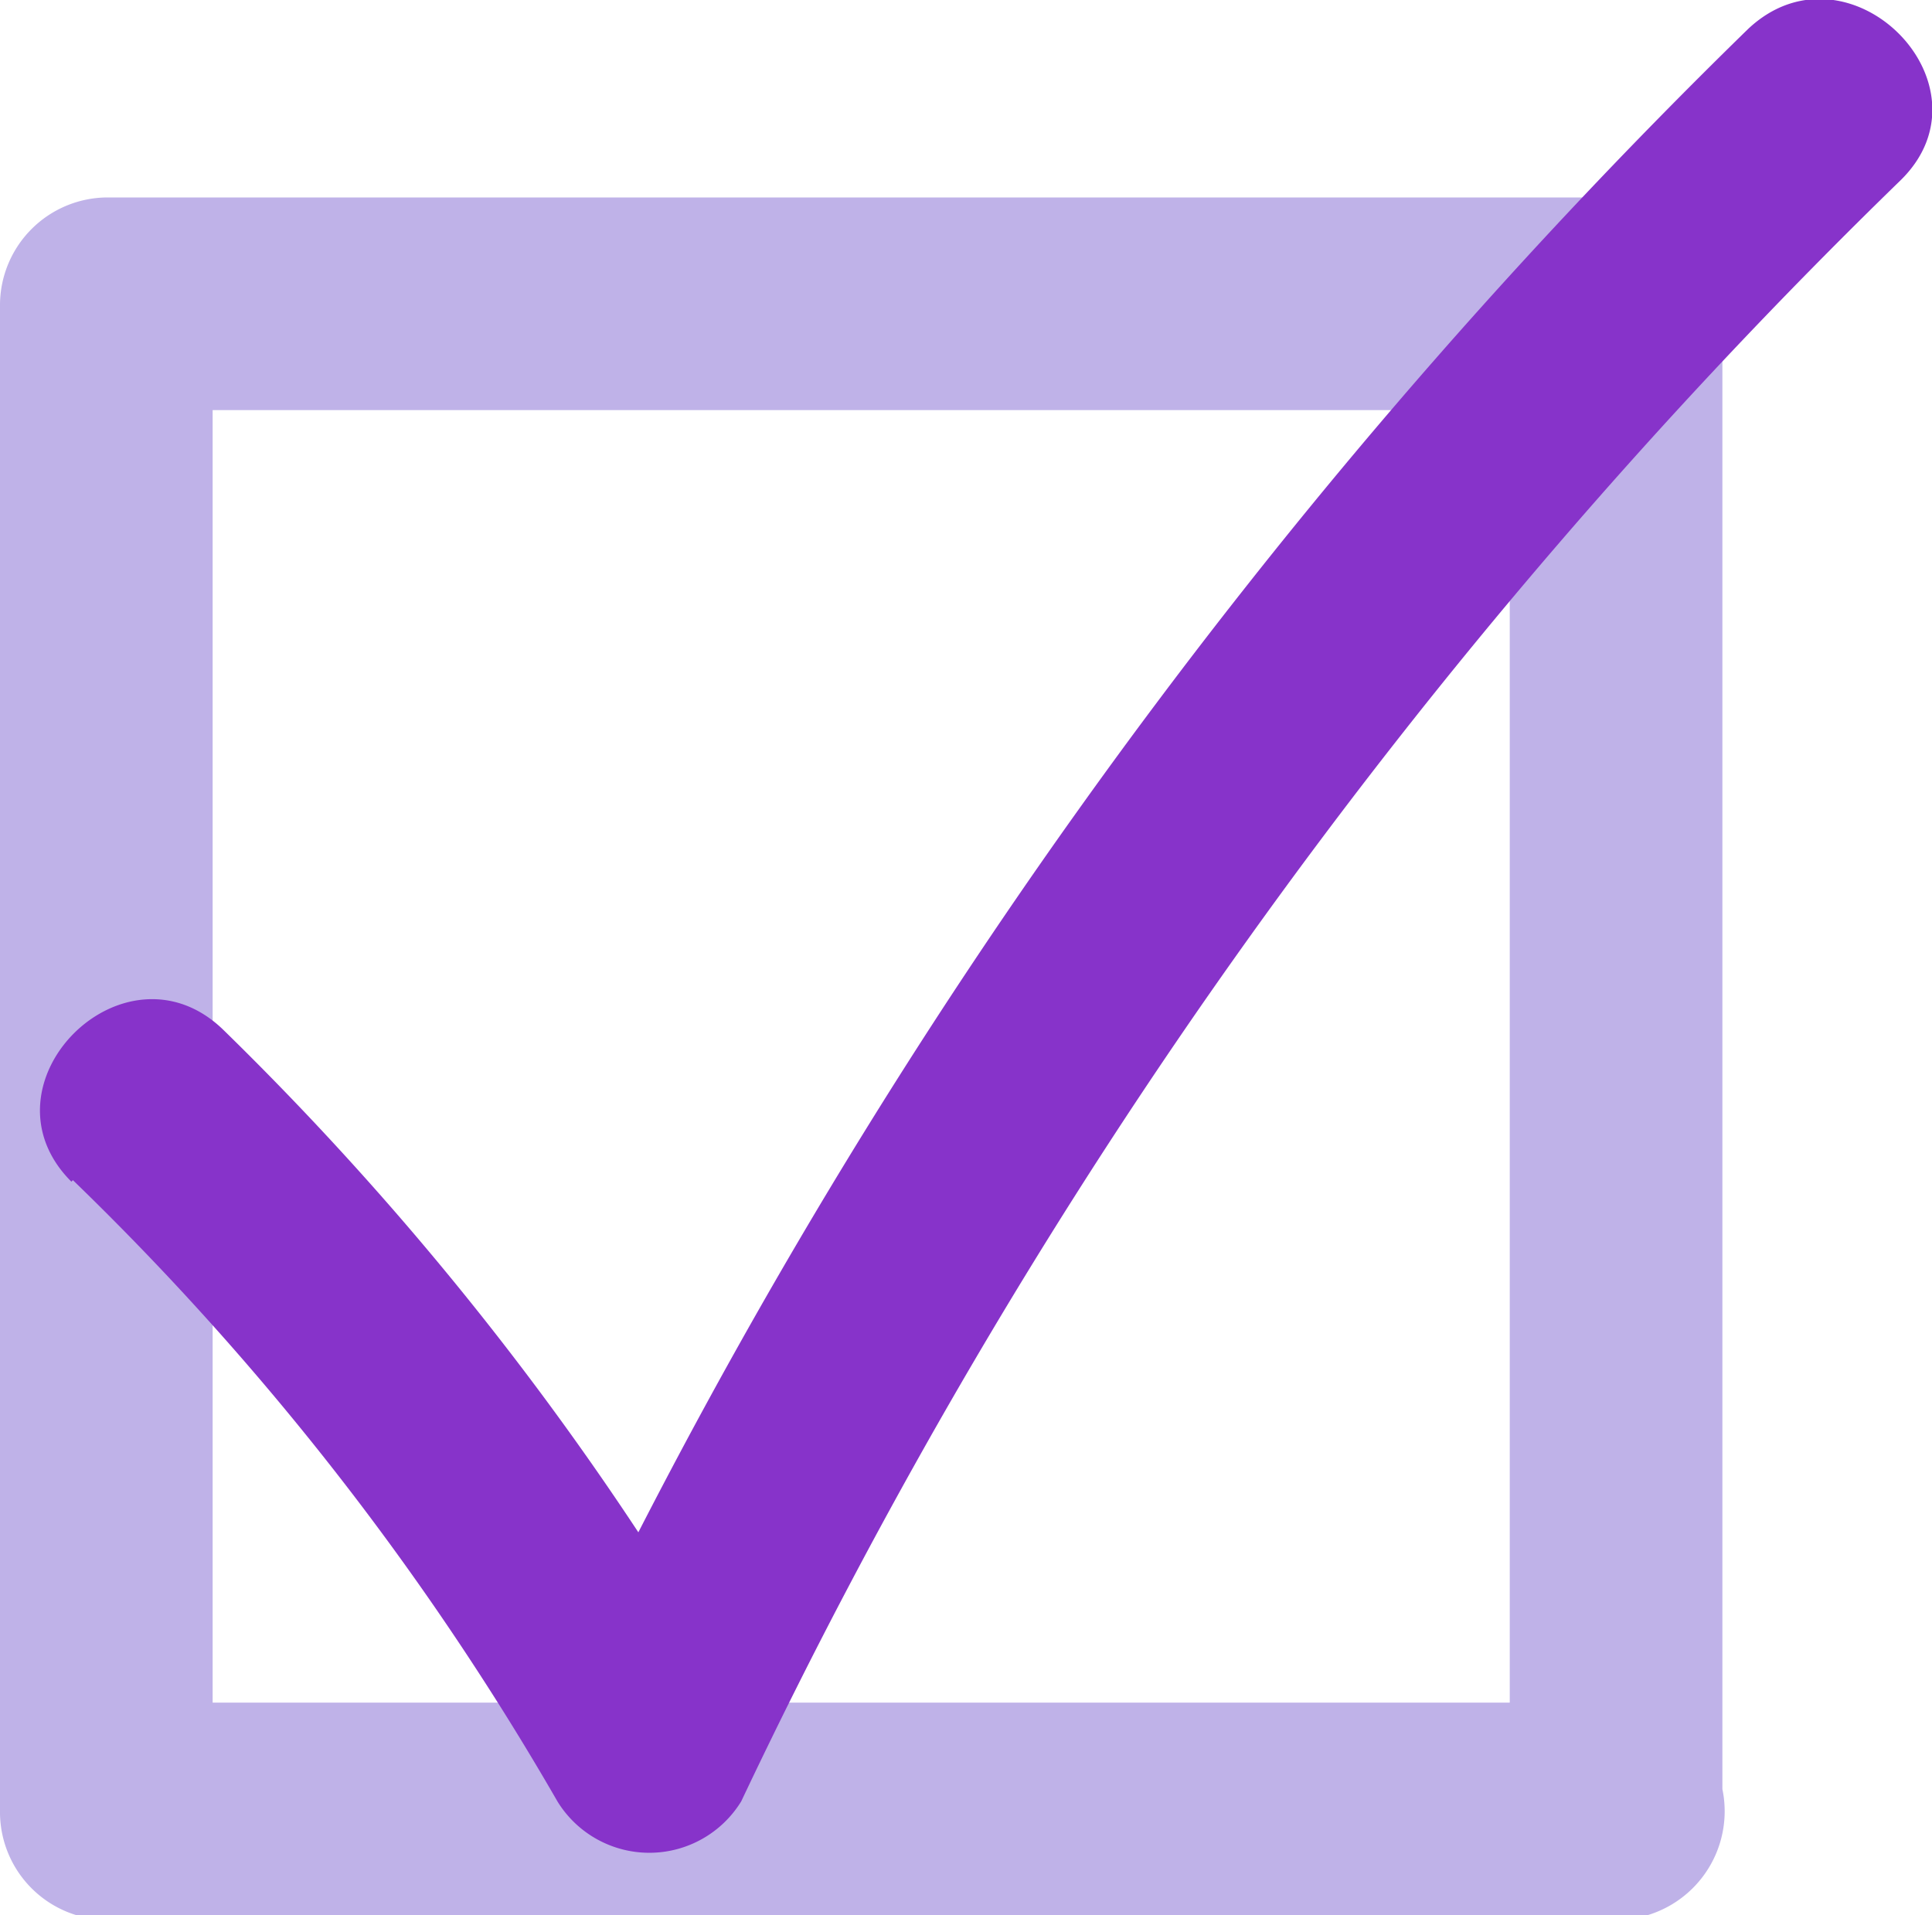
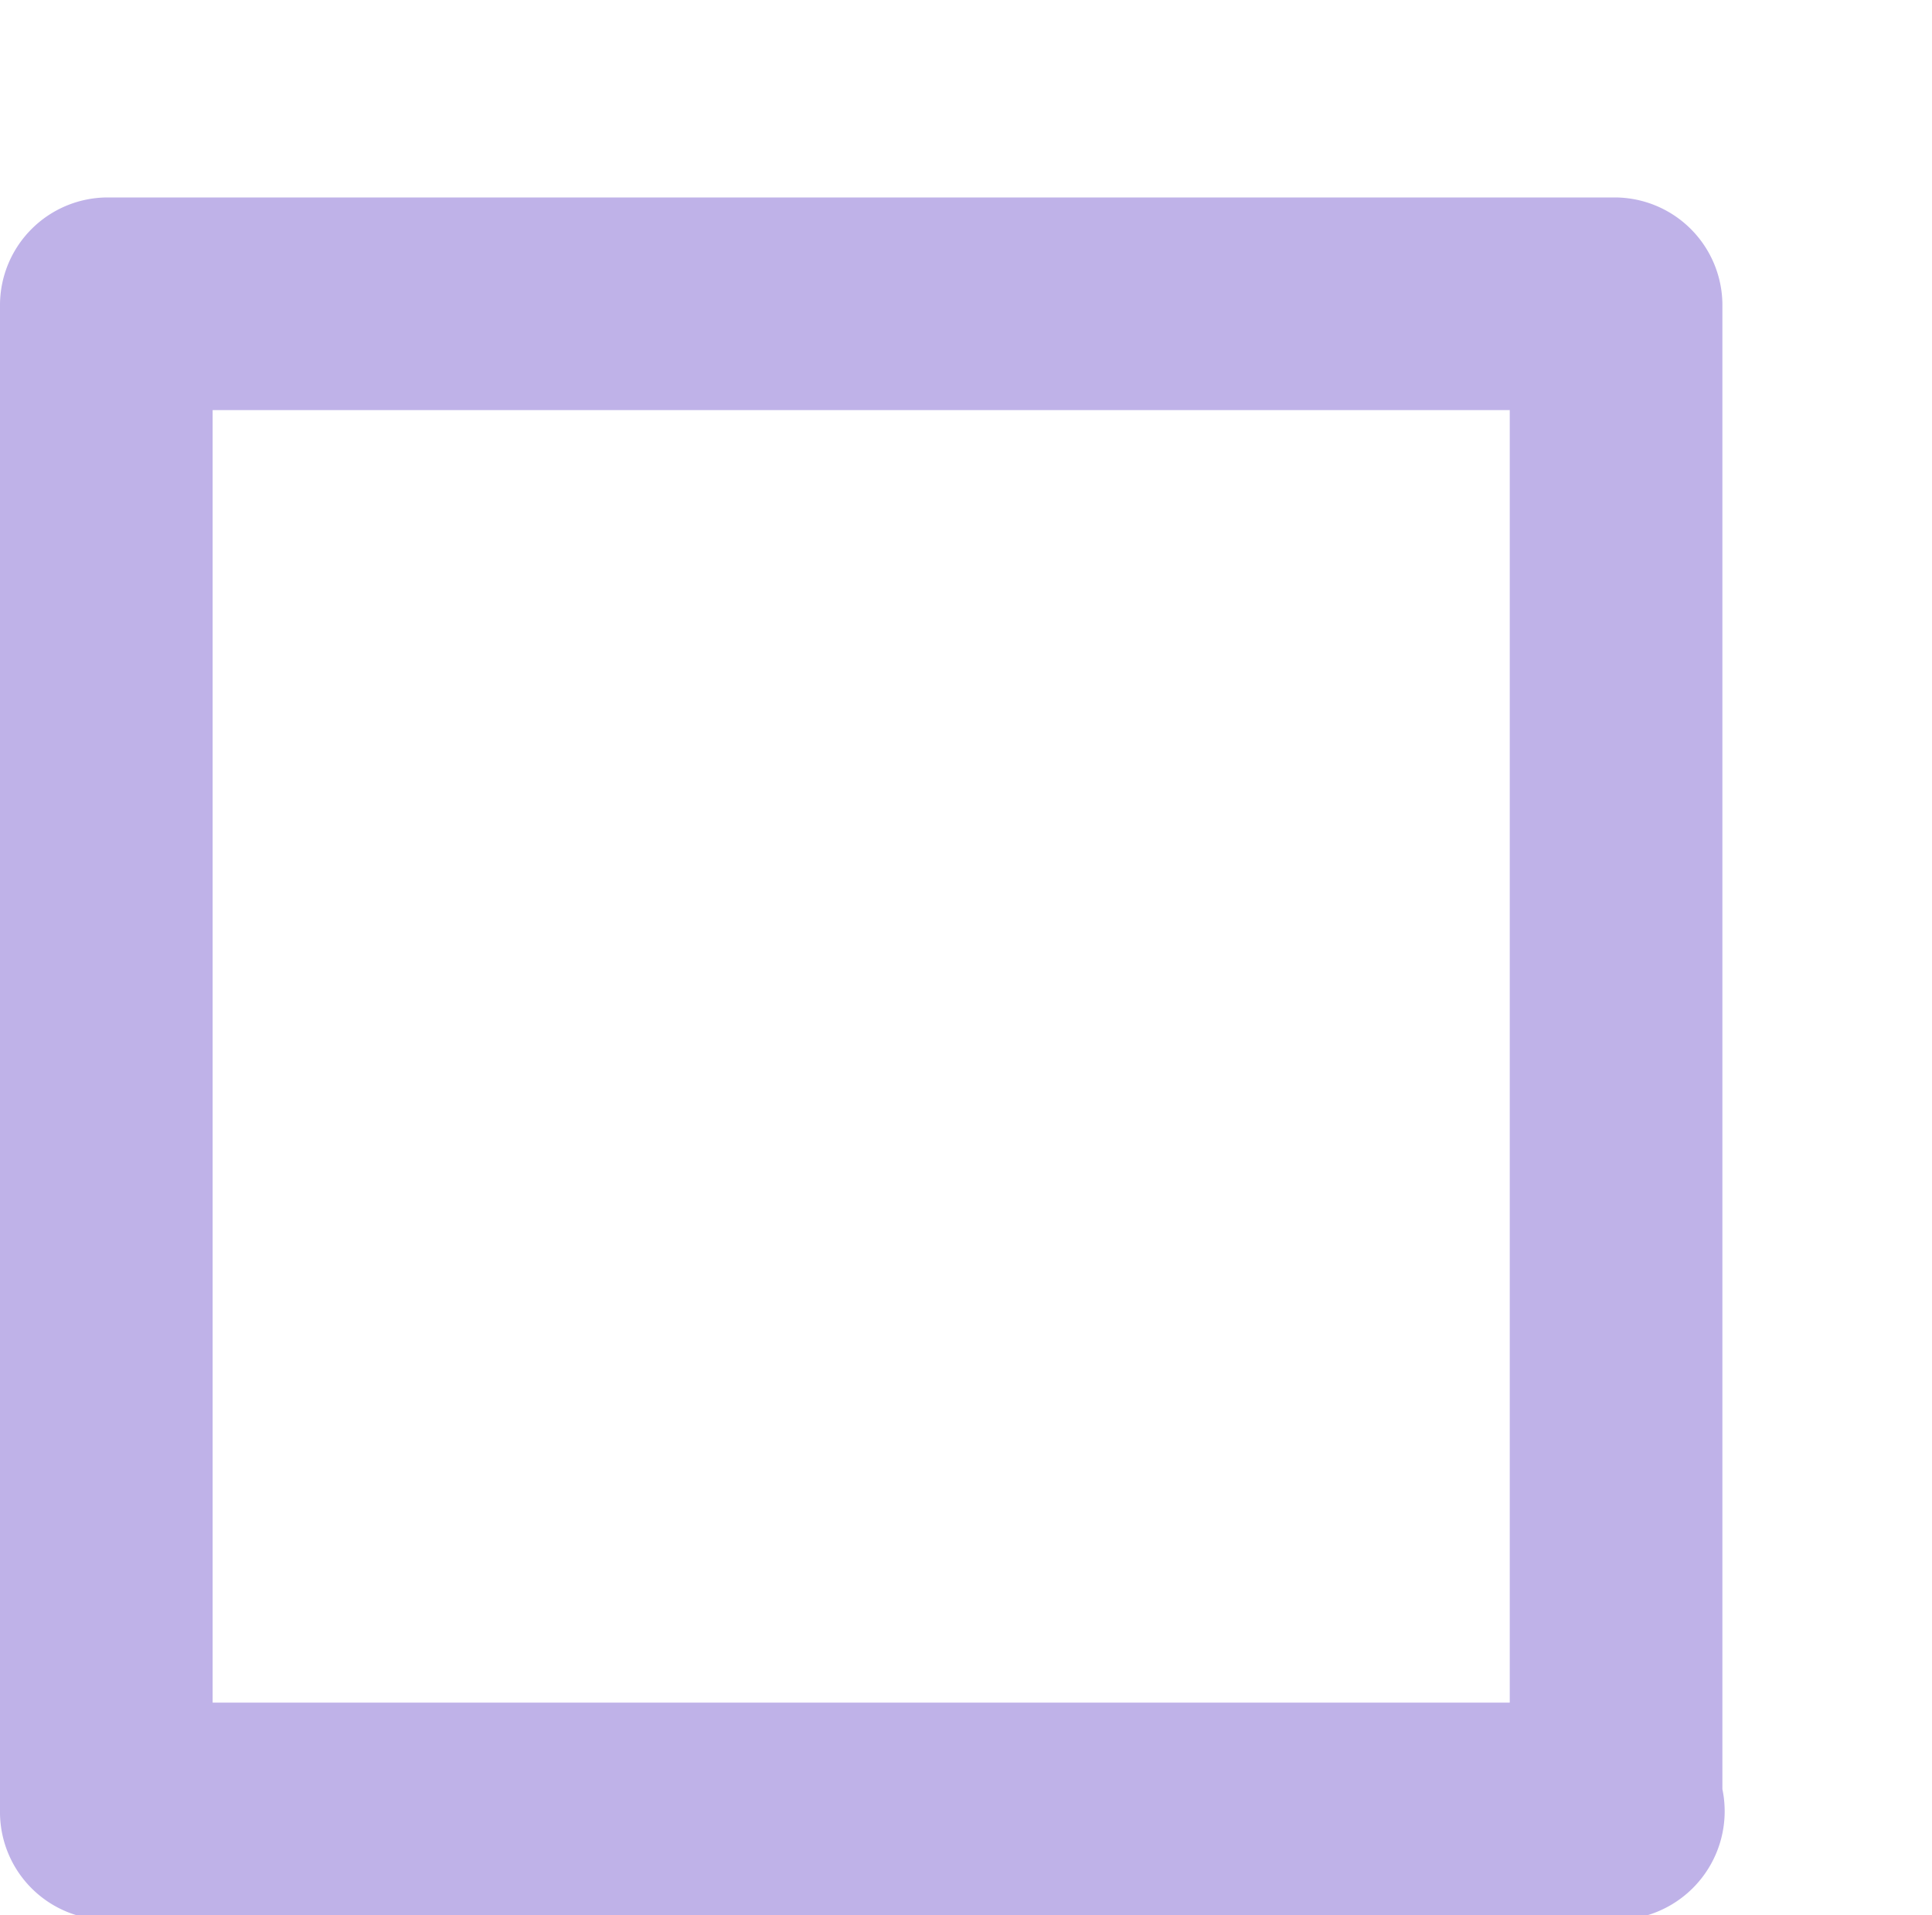
<svg xmlns="http://www.w3.org/2000/svg" viewBox="0 0 12.72 12.61">
  <defs>
    <style>.cls-1{fill:#bfb2e8;}.cls-2{fill:#8733ca;}</style>
  </defs>
  <g id="Слой_2" data-name="Слой 2">
    <g id="Layer_1" data-name="Layer 1">
      <path class="cls-1" d="M10.64,11.21H.7l.7.7V2l-.7.7h9.94L9.94,2v9.94a.7.7,0,0,0,1.4,0V2a.71.71,0,0,0-.7-.7H.7A.71.71,0,0,0,0,2v9.94a.71.71,0,0,0,.7.7h9.94A.7.7,0,0,0,10.64,11.21Z" />
-       <path class="cls-2" d="M.48,7.77a18.61,18.61,0,0,1,3.19,4.09.71.71,0,0,0,1.21,0A36.87,36.87,0,0,1,12.51,1.19c.65-.63-.34-1.62-1-1a38.16,38.16,0,0,0-7.85,11H4.88A20.09,20.09,0,0,0,1.47,6.78c-.65-.63-1.64.36-1,1Z" />
    </g>
  </g>
</svg>